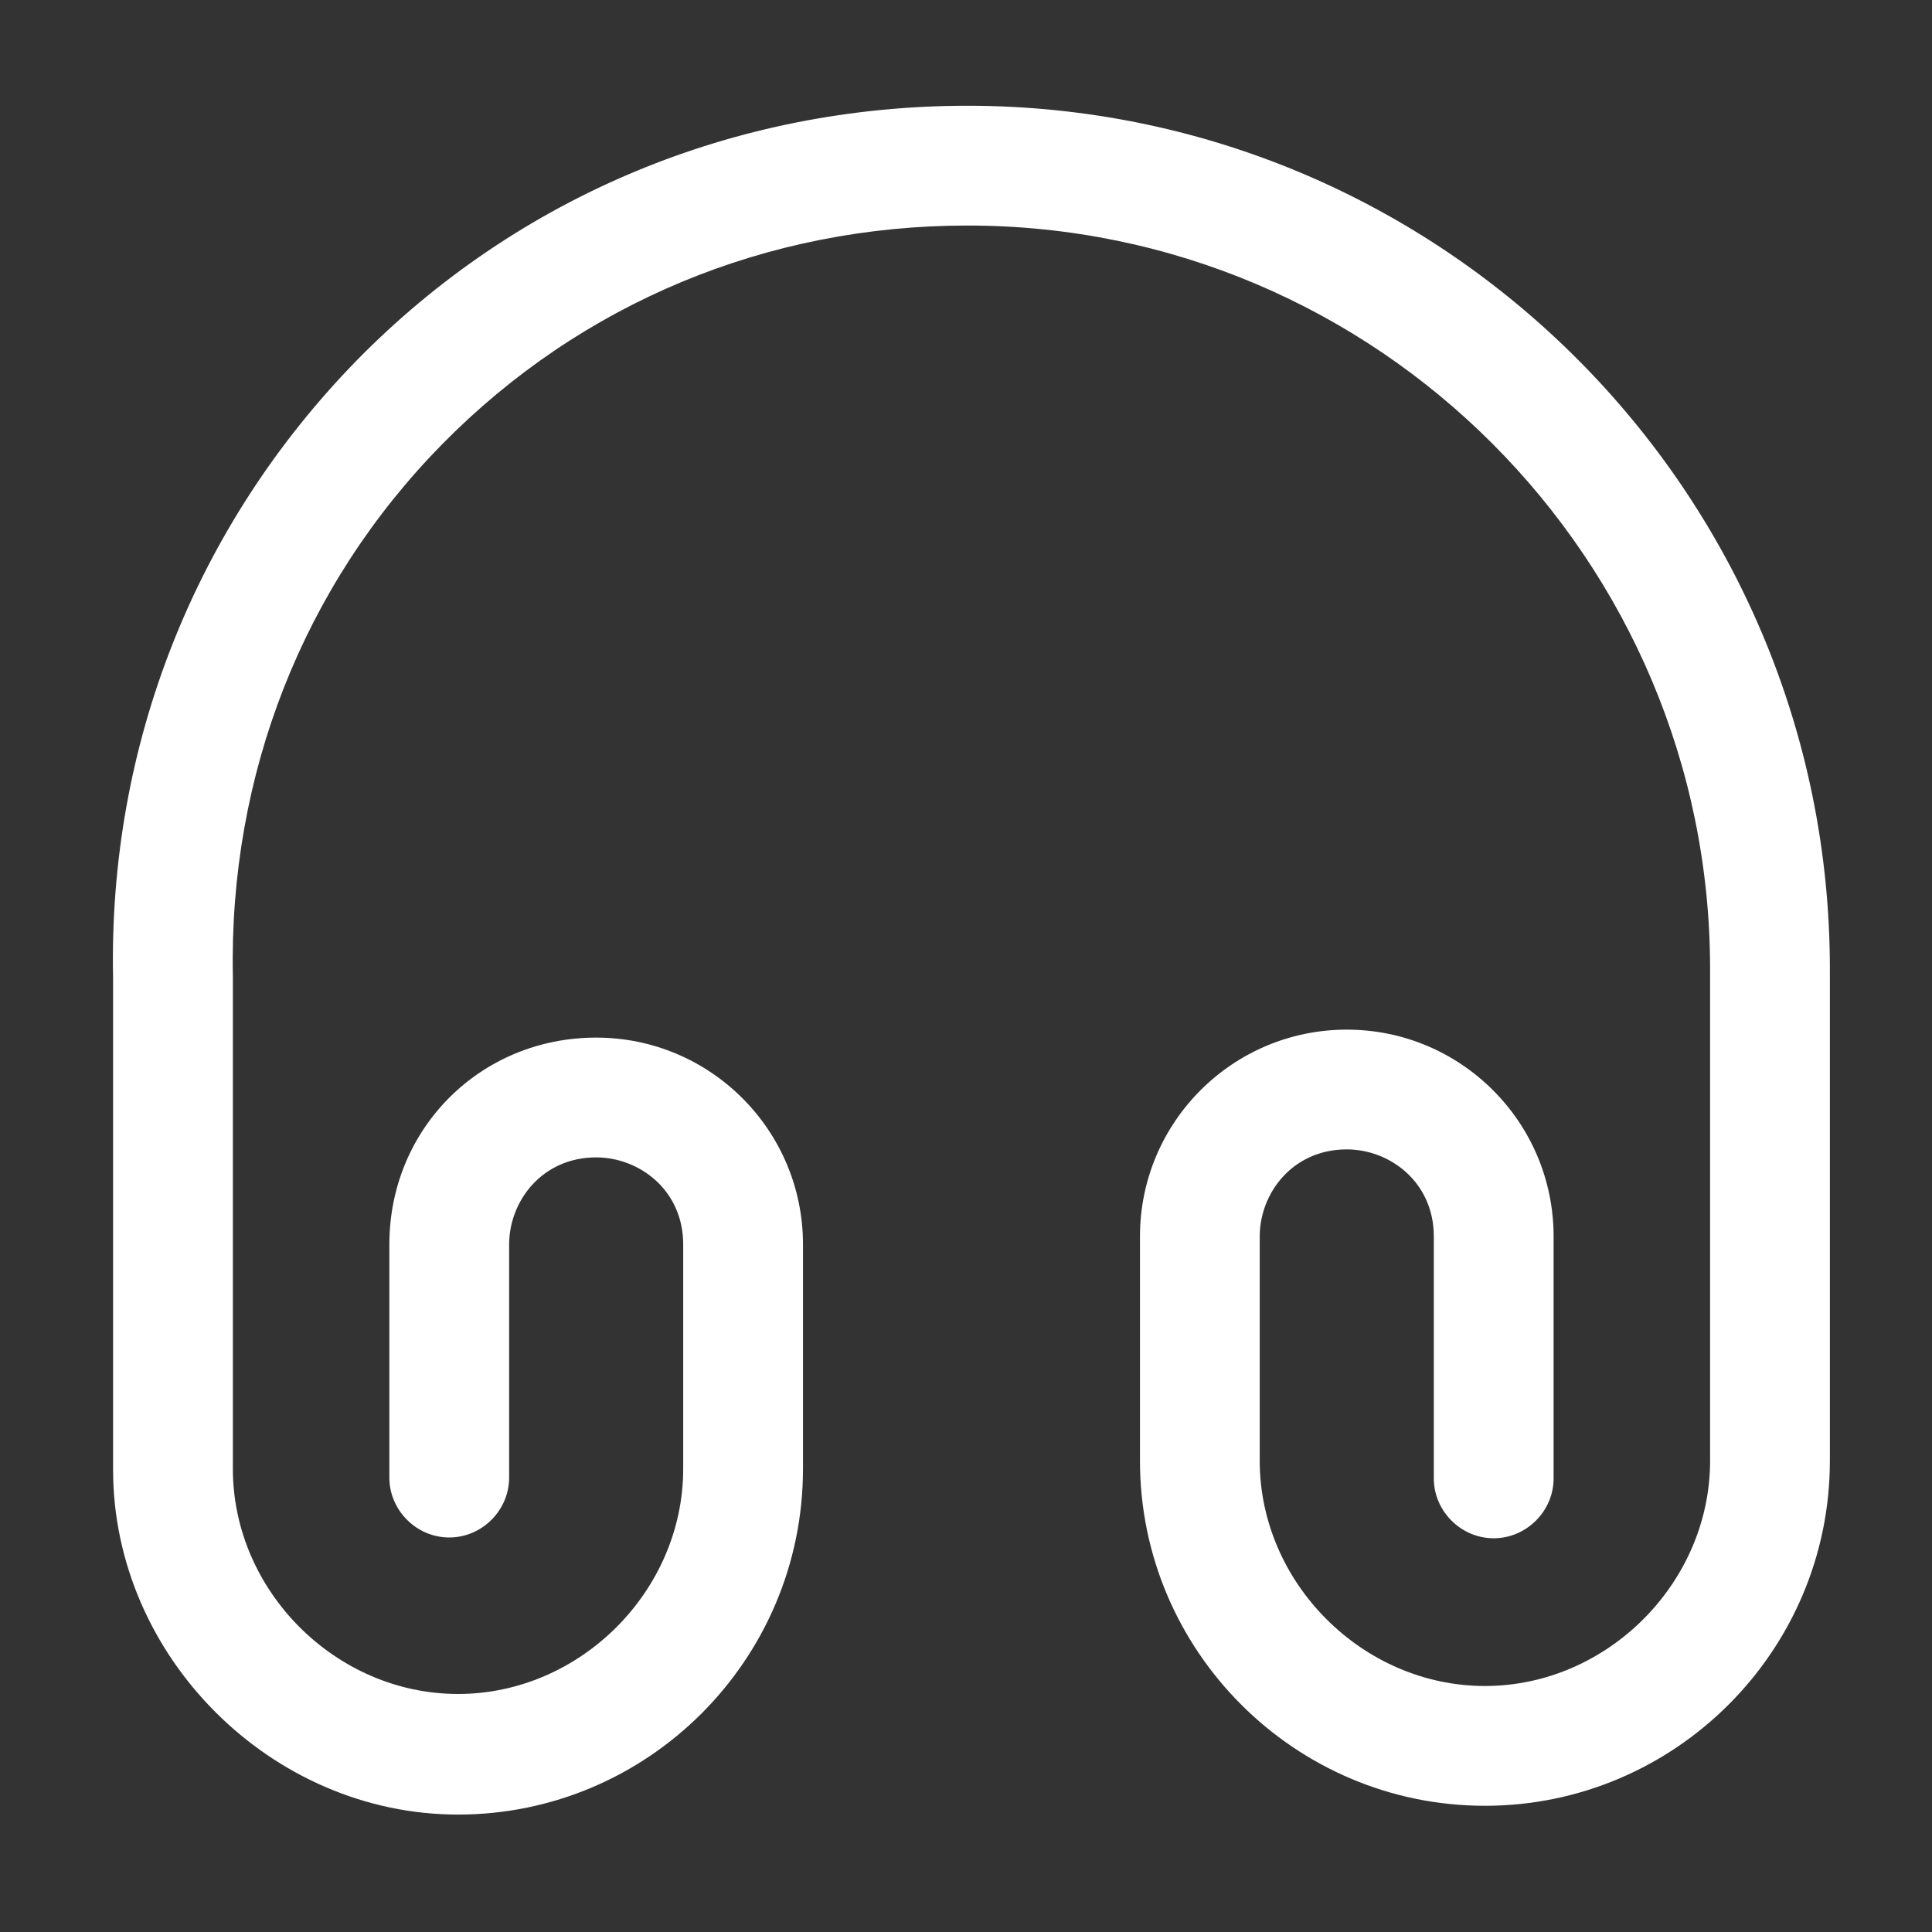
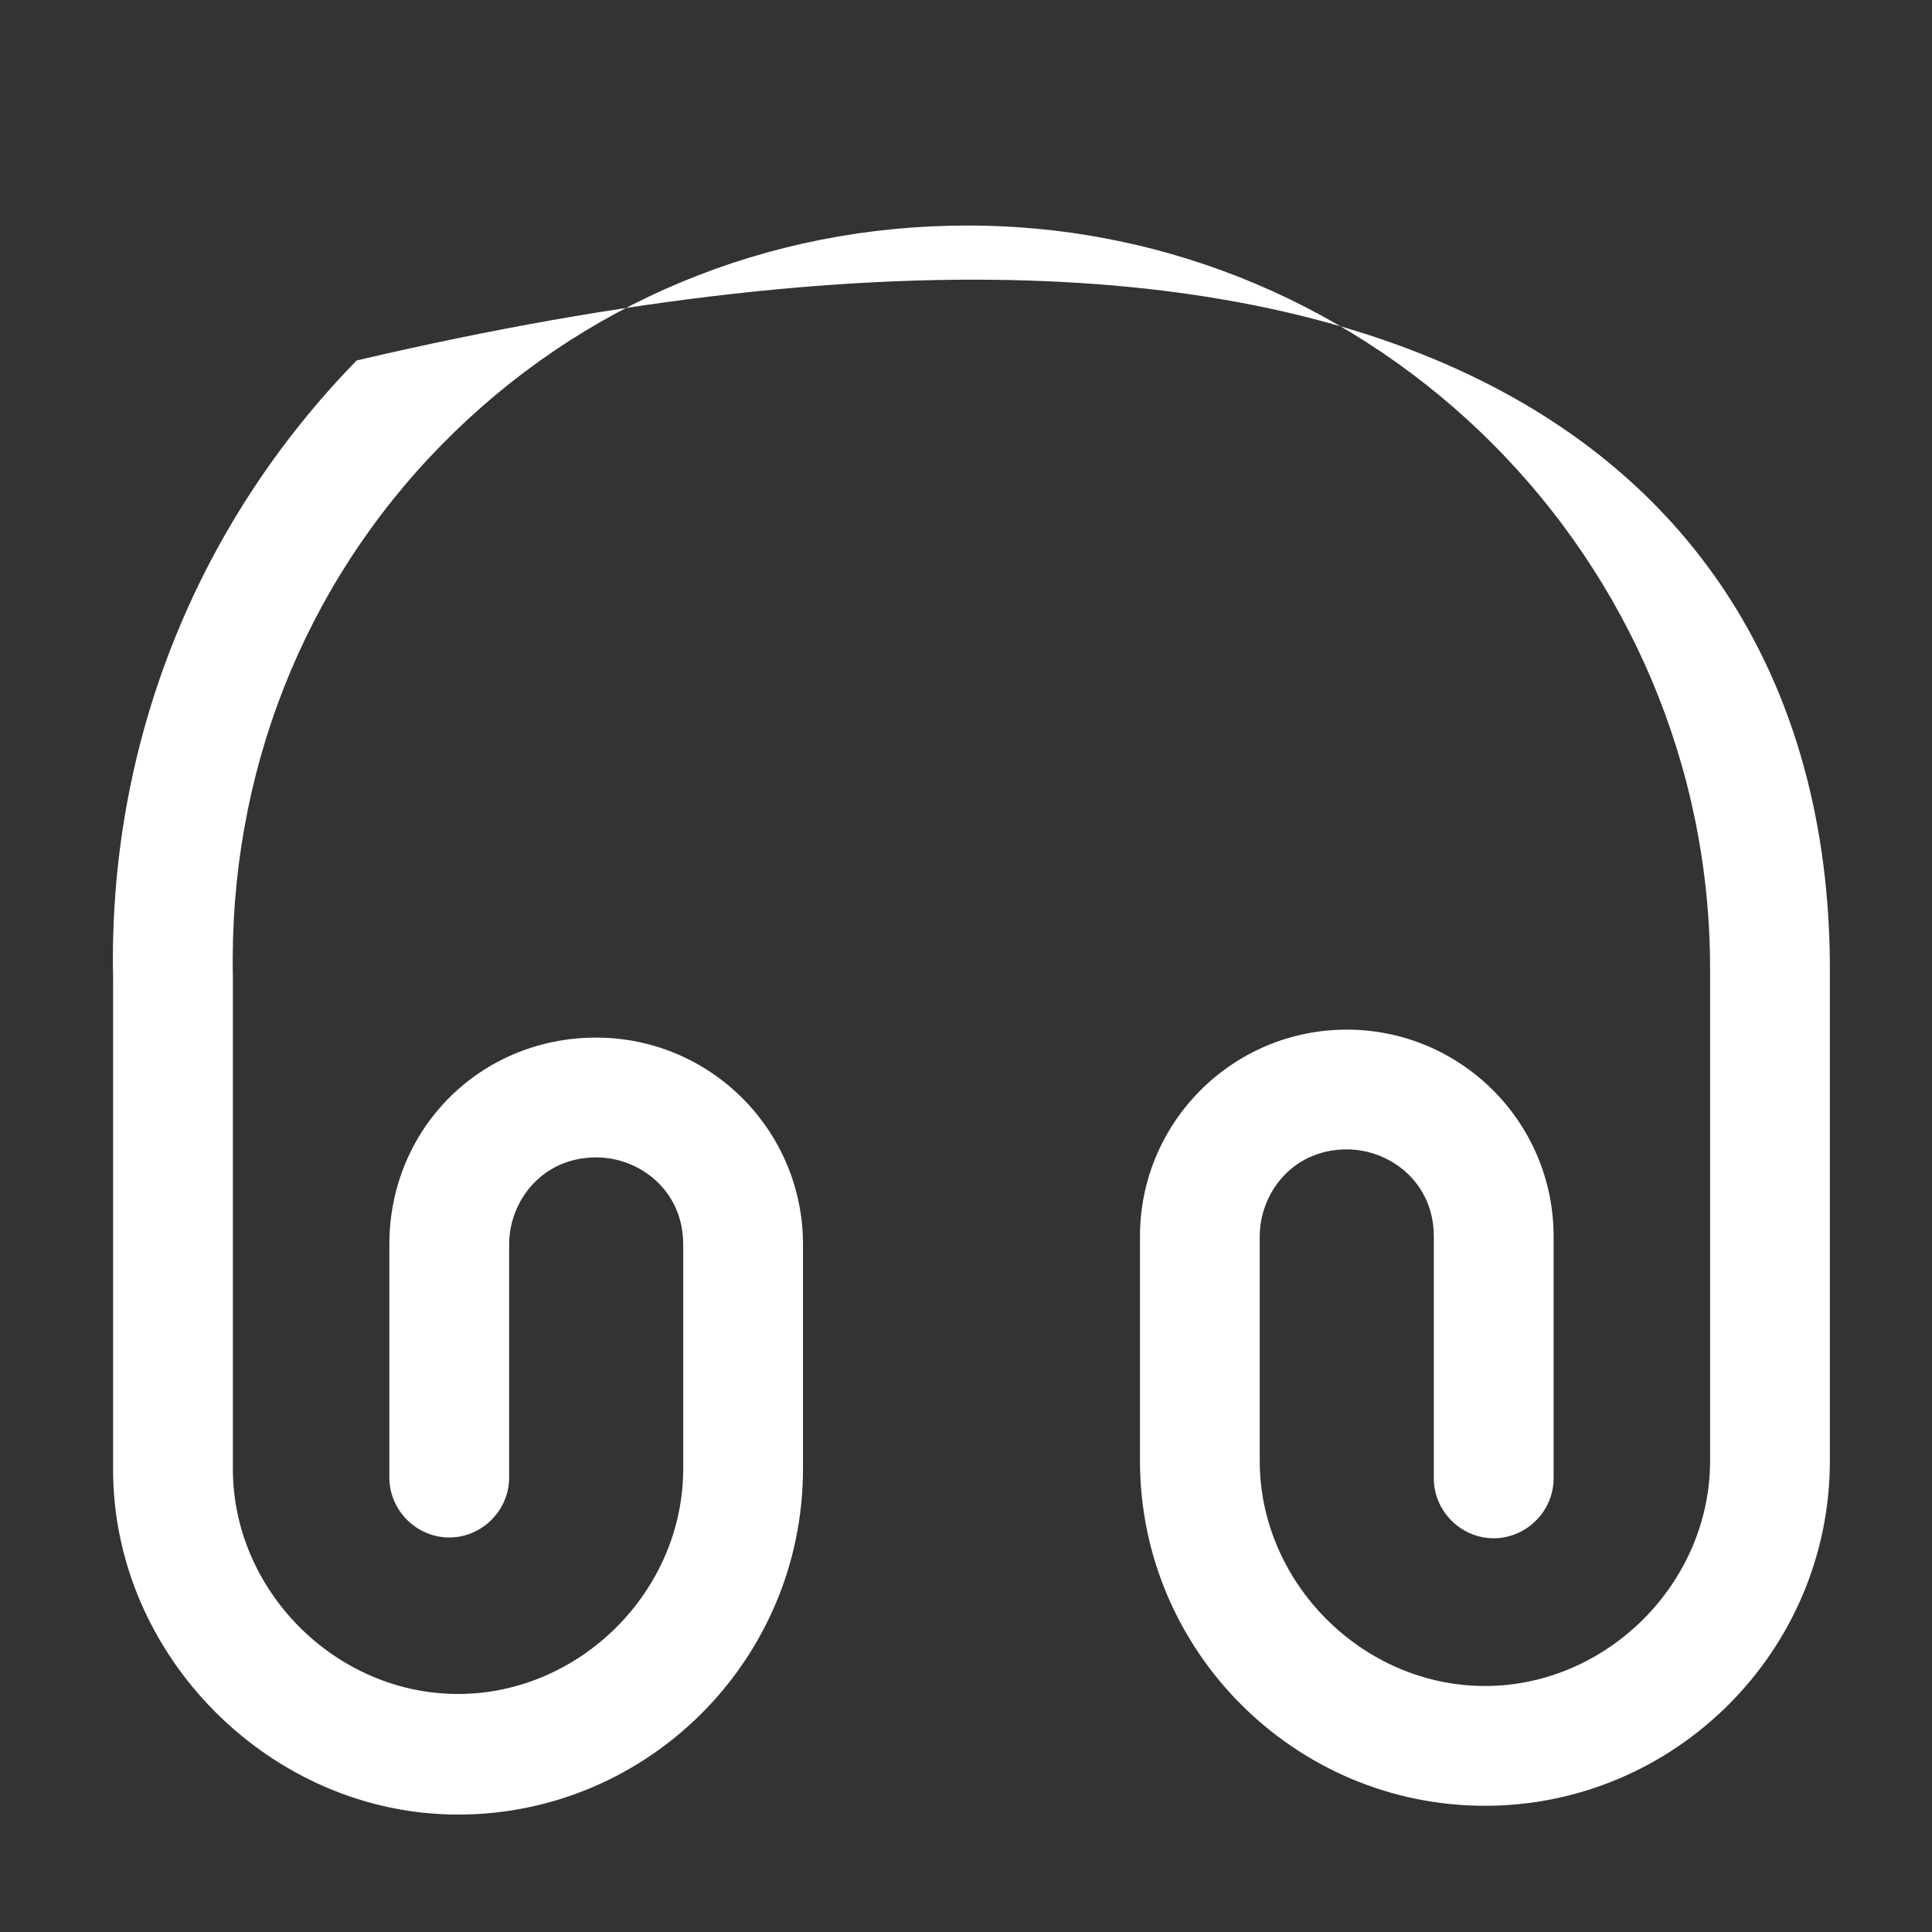
<svg xmlns="http://www.w3.org/2000/svg" width="64" height="64" viewBox="0 0 64 64" fill="none">
  <rect x="0" y="0" width="64" height="64" fill="#333333" stroke="none" />
-   <path d="M15.173 60.11C8.983 60.11 3.746 54.872 3.746 48.682V32.388C3.587 24.691 6.471 17.417 11.814 11.941C17.157 6.492 24.352 3.503 32.049 3.503C47.814 3.503 60.617 16.332 60.617 32.097V48.392C60.617 54.687 55.485 59.819 49.19 59.819C42.894 59.819 37.763 54.687 37.763 48.392V40.959C37.763 37.176 40.831 34.108 44.614 34.108C48.396 34.108 51.465 37.176 51.465 40.959V48.974C51.465 50.058 50.565 50.957 49.481 50.957C48.396 50.957 47.497 50.058 47.497 48.974V40.959C47.497 39.16 46.042 38.075 44.614 38.075C42.815 38.075 41.73 39.53 41.73 40.959V48.392C41.73 52.439 45.143 55.851 49.19 55.851C53.237 55.851 56.649 52.439 56.649 48.392V32.097C56.649 18.528 45.619 7.471 32.049 7.471C25.41 7.471 19.247 10.037 14.644 14.719C10.041 19.401 7.581 25.67 7.714 32.336V48.656C7.714 52.703 11.126 56.115 15.173 56.115C19.22 56.115 22.632 52.703 22.632 48.656V41.223C22.632 39.424 21.178 38.34 19.749 38.34C17.951 38.34 16.866 39.795 16.866 41.223V48.947C16.866 50.032 15.967 50.931 14.882 50.931C13.798 50.931 12.898 50.032 12.898 48.947V41.223C12.898 37.388 15.914 34.372 19.749 34.372C23.532 34.372 26.6 37.441 26.6 41.223V48.656C26.6 54.978 21.468 60.11 15.173 60.11Z" fill="white" />
+   <path d="M15.173 60.11C8.983 60.11 3.746 54.872 3.746 48.682V32.388C3.587 24.691 6.471 17.417 11.814 11.941C47.814 3.503 60.617 16.332 60.617 32.097V48.392C60.617 54.687 55.485 59.819 49.19 59.819C42.894 59.819 37.763 54.687 37.763 48.392V40.959C37.763 37.176 40.831 34.108 44.614 34.108C48.396 34.108 51.465 37.176 51.465 40.959V48.974C51.465 50.058 50.565 50.957 49.481 50.957C48.396 50.957 47.497 50.058 47.497 48.974V40.959C47.497 39.16 46.042 38.075 44.614 38.075C42.815 38.075 41.73 39.53 41.73 40.959V48.392C41.73 52.439 45.143 55.851 49.19 55.851C53.237 55.851 56.649 52.439 56.649 48.392V32.097C56.649 18.528 45.619 7.471 32.049 7.471C25.41 7.471 19.247 10.037 14.644 14.719C10.041 19.401 7.581 25.67 7.714 32.336V48.656C7.714 52.703 11.126 56.115 15.173 56.115C19.22 56.115 22.632 52.703 22.632 48.656V41.223C22.632 39.424 21.178 38.34 19.749 38.34C17.951 38.34 16.866 39.795 16.866 41.223V48.947C16.866 50.032 15.967 50.931 14.882 50.931C13.798 50.931 12.898 50.032 12.898 48.947V41.223C12.898 37.388 15.914 34.372 19.749 34.372C23.532 34.372 26.6 37.441 26.6 41.223V48.656C26.6 54.978 21.468 60.11 15.173 60.11Z" fill="white" />
</svg>